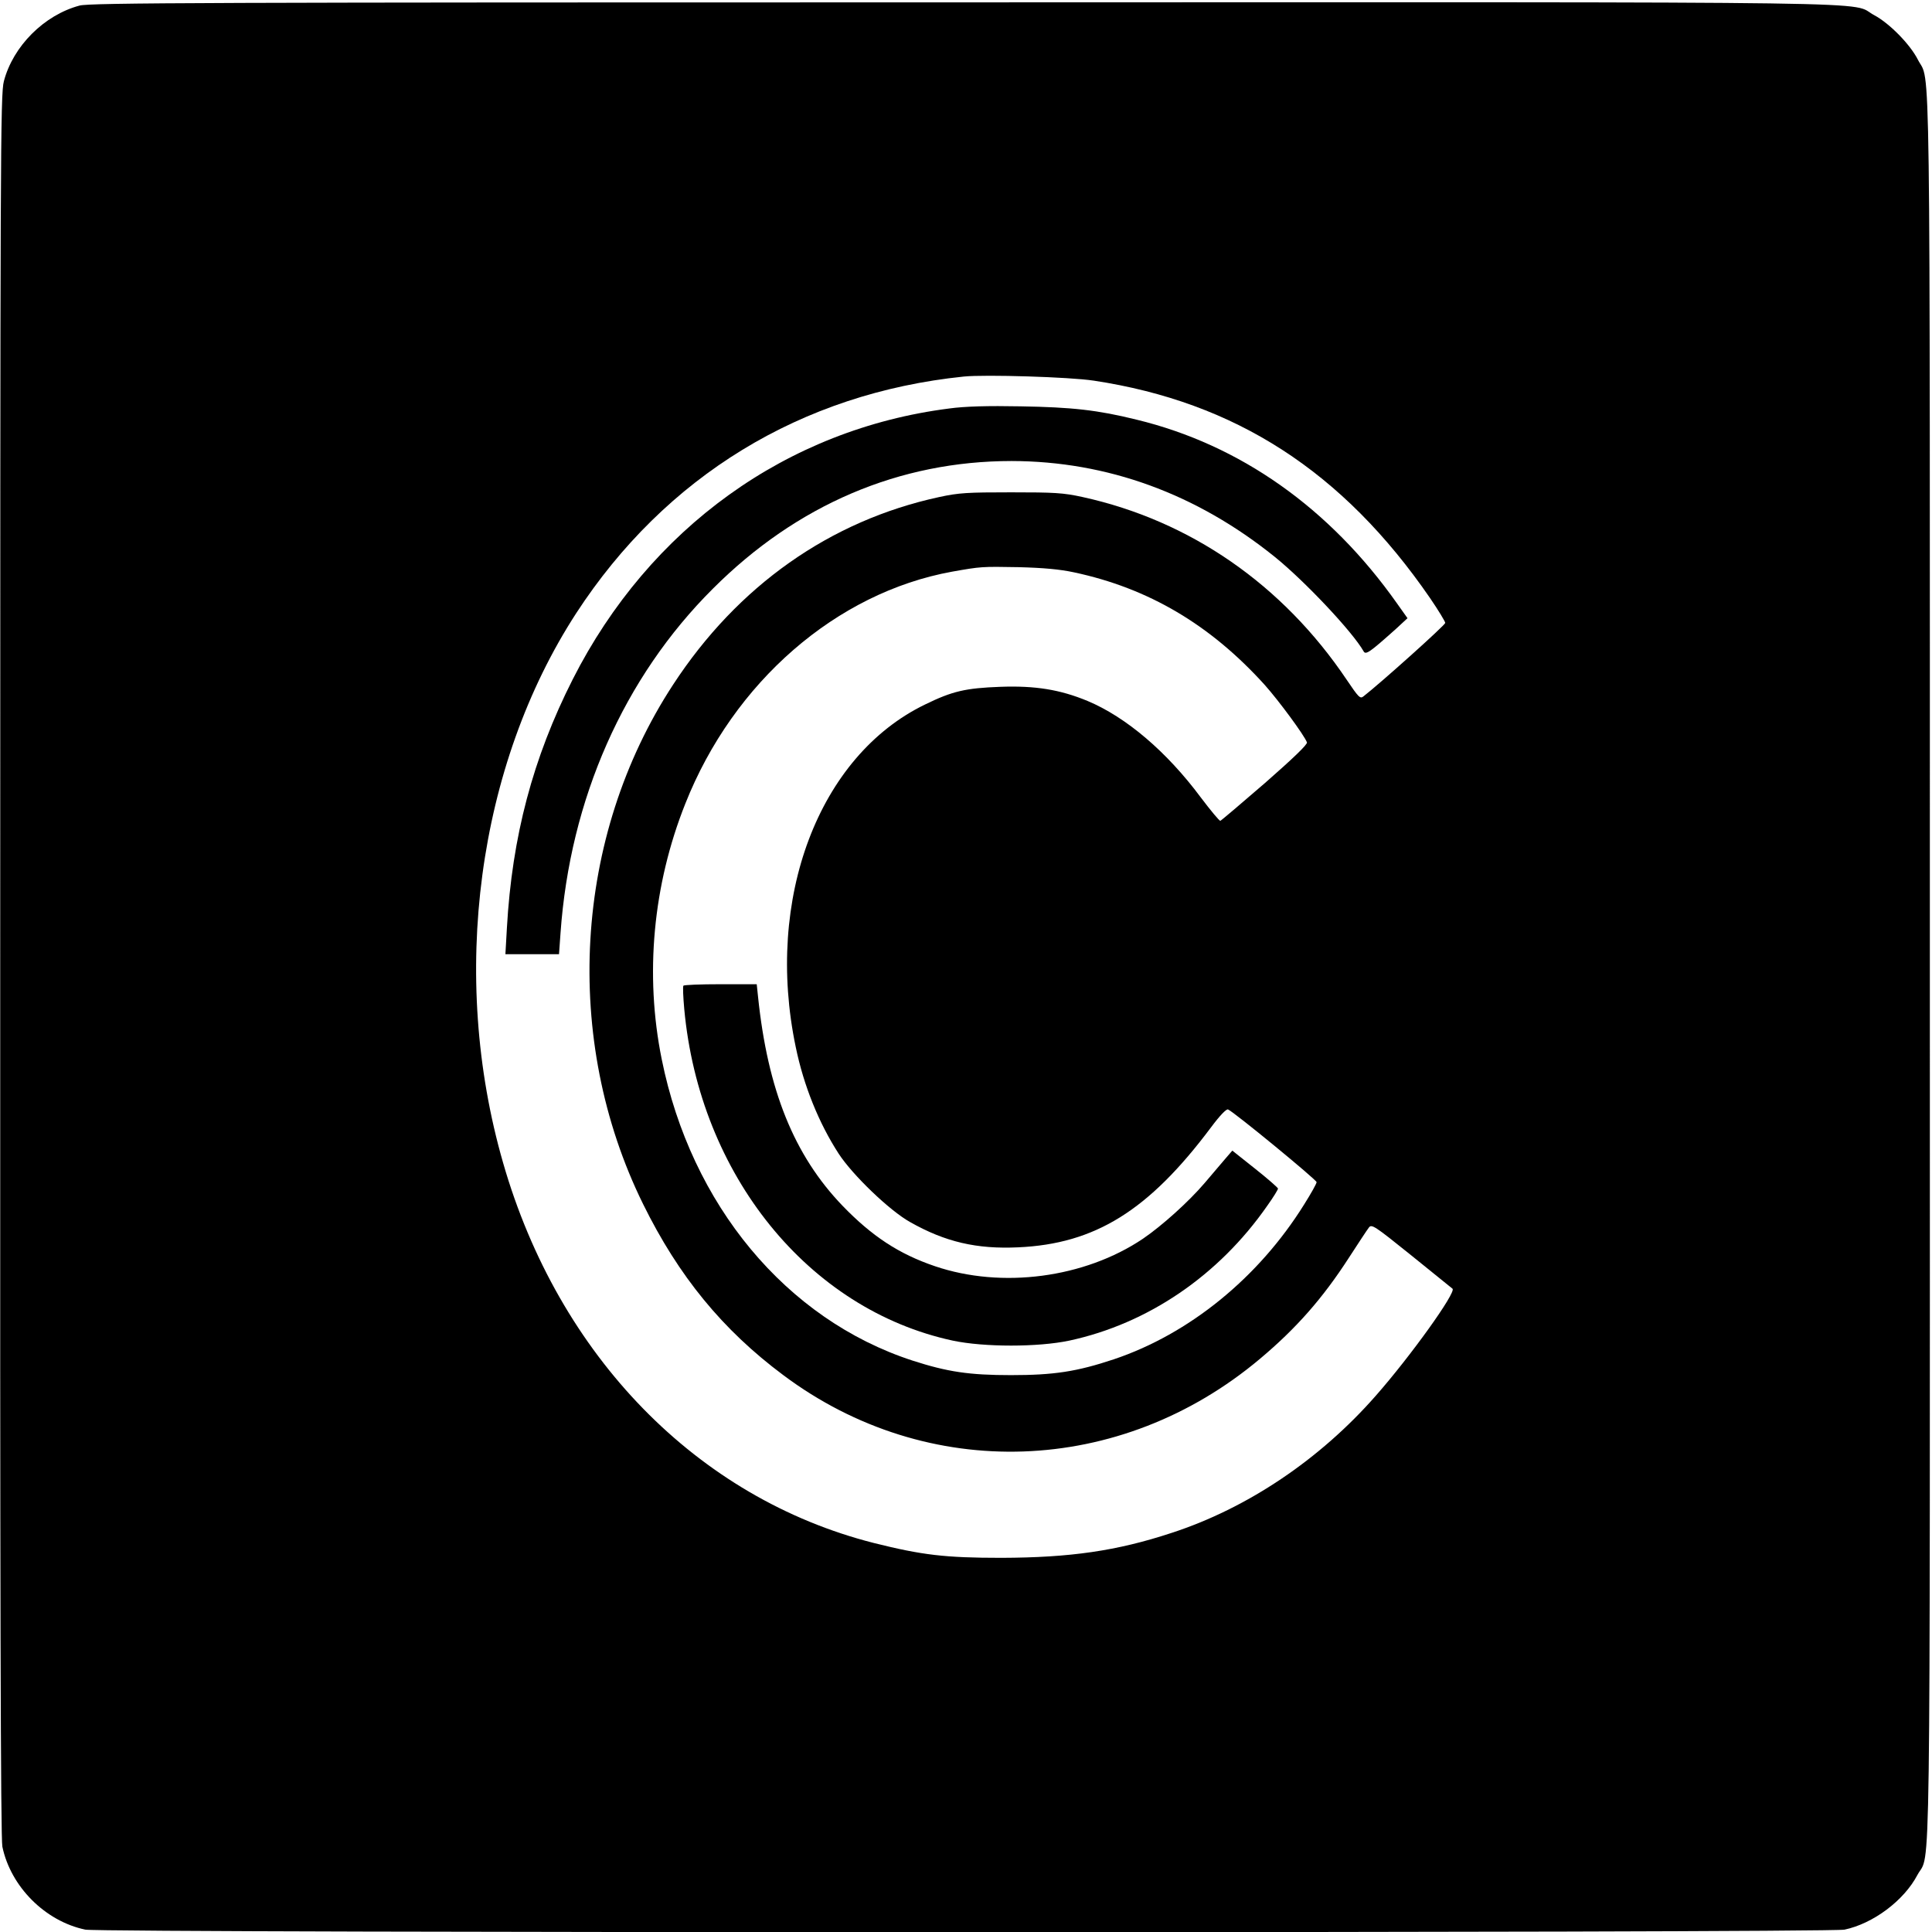
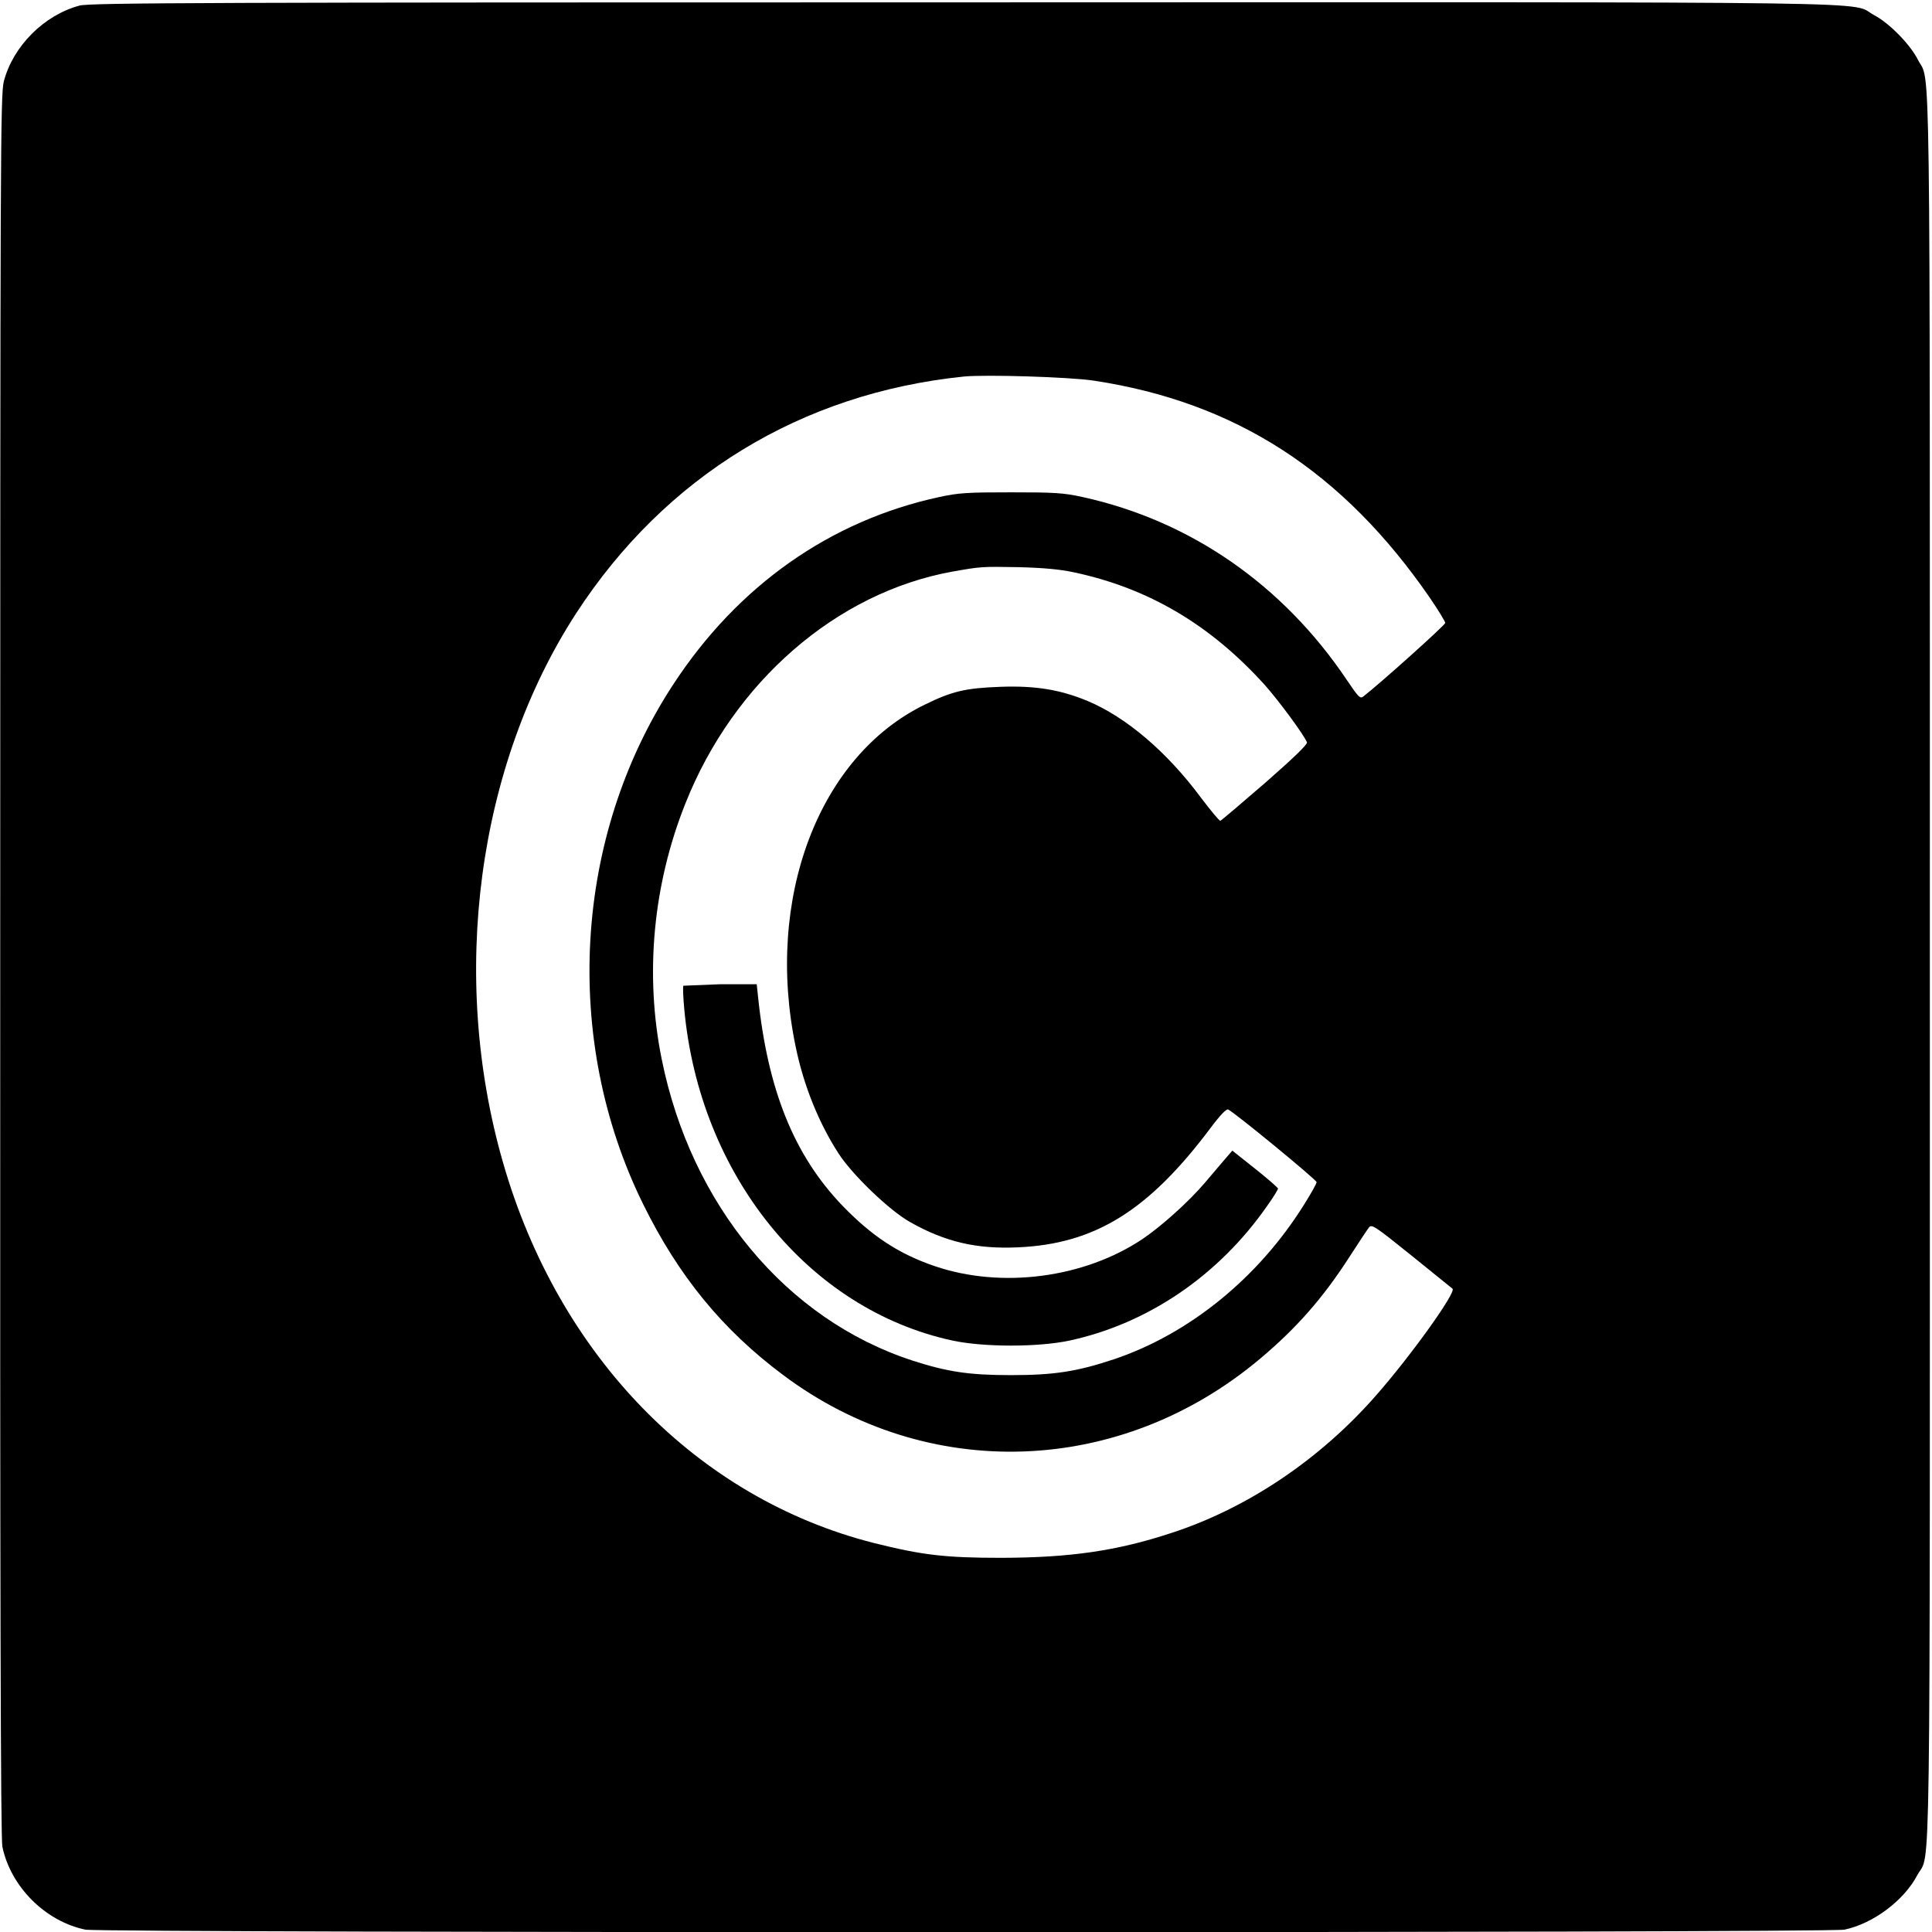
<svg xmlns="http://www.w3.org/2000/svg" version="1.0" width="901pt" height="901pt" viewBox="0 0 901 901" preserveAspectRatio="xMidYMid meet">
  <g transform="translate(0,901) scale(0.1,-0.1)" fill="#000000" stroke="none">
    <path d="M371 8984 c-165 -44 -310 -189 -353 -353 -16 -62 -17 -321 -17 -4123 -1 -2925 2 -4072 10 -4110 39 -187 200 -348 387 -387 75 -16 8129 -16 8204 0 133 28 277 135 340 255 63 117 58 -225 58 4234 0 4443 4 4113 -56 4232 -36 71 -132 169 -203 207 -125 66 241 61 -4246 60 -3524 0 -4077 -2 -4124 -15z m4729 -1749 c662 -100 1163 -424 1569 -1014 39 -57 71 -110 71 -116 0 -10 -302 -281 -382 -343 -15 -12 -23 -3 -77 77 -299 445 -731 743 -1232 853 -91 20 -132 22 -334 22 -202 0 -243 -2 -335 -22 -509 -110 -940 -414 -1241 -875 -464 -709 -518 -1654 -140 -2422 166 -337 371 -587 654 -798 672 -503 1572 -472 2224 77 169 142 292 282 414 471 43 66 84 129 92 139 13 19 24 12 198 -128 101 -82 188 -152 193 -156 18 -17 -196 -315 -357 -498 -261 -298 -600 -526 -954 -641 -255 -84 -472 -115 -793 -116 -263 0 -370 13 -594 69 -824 209 -1471 872 -1730 1774 -251 872 -120 1851 341 2562 416 639 1049 1026 1808 1104 99 10 495 -2 605 -19z m-92 -894 c348 -74 636 -244 890 -525 66 -74 184 -234 197 -268 4 -9 -65 -75 -195 -189 -111 -96 -204 -175 -209 -177 -4 -1 -45 48 -91 109 -159 214 -349 375 -528 450 -128 53 -244 72 -407 66 -162 -6 -223 -20 -350 -82 -497 -240 -749 -906 -604 -1598 37 -180 108 -355 200 -497 65 -100 238 -266 333 -319 164 -93 311 -127 504 -118 359 16 609 171 900 560 41 55 71 86 79 83 27 -11 413 -328 413 -339 0 -7 -26 -53 -58 -104 -213 -342 -536 -604 -887 -722 -174 -58 -281 -74 -480 -74 -195 0 -296 15 -460 68 -589 192 -1032 726 -1169 1405 -80 395 -41 813 110 1192 225 568 705 984 1244 1082 136 24 137 24 310 21 116 -3 193 -10 258 -24z" />
-     <path d="M4427 7105 c-756 -96 -1398 -557 -1756 -1263 -186 -367 -283 -734 -307 -1159 l-7 -123 125 0 125 0 7 98 c44 625 295 1193 711 1607 392 392 870 595 1393 595 445 -1 861 -152 1227 -447 141 -114 363 -350 414 -440 10 -19 29 -5 151 104 l54 50 -49 69 c-314 445 -732 740 -1215 857 -182 45 -301 58 -540 62 -153 3 -260 0 -333 -10z" />
-     <path d="M3187 4413 c-3 -5 -1 -53 4 -108 71 -774 579 -1402 1252 -1547 146 -31 398 -31 544 0 367 79 697 304 923 629 28 39 50 75 50 80 0 4 -48 46 -106 92 l-107 85 -26 -30 c-14 -17 -61 -71 -103 -121 -76 -89 -200 -200 -288 -260 -272 -183 -658 -234 -970 -128 -168 57 -294 140 -431 282 -226 235 -349 540 -394 976 l-6 57 -169 0 c-93 0 -171 -3 -173 -7z" />
+     <path d="M3187 4413 c-3 -5 -1 -53 4 -108 71 -774 579 -1402 1252 -1547 146 -31 398 -31 544 0 367 79 697 304 923 629 28 39 50 75 50 80 0 4 -48 46 -106 92 l-107 85 -26 -30 c-14 -17 -61 -71 -103 -121 -76 -89 -200 -200 -288 -260 -272 -183 -658 -234 -970 -128 -168 57 -294 140 -431 282 -226 235 -349 540 -394 976 l-6 57 -169 0 z" />
  </g>
</svg>